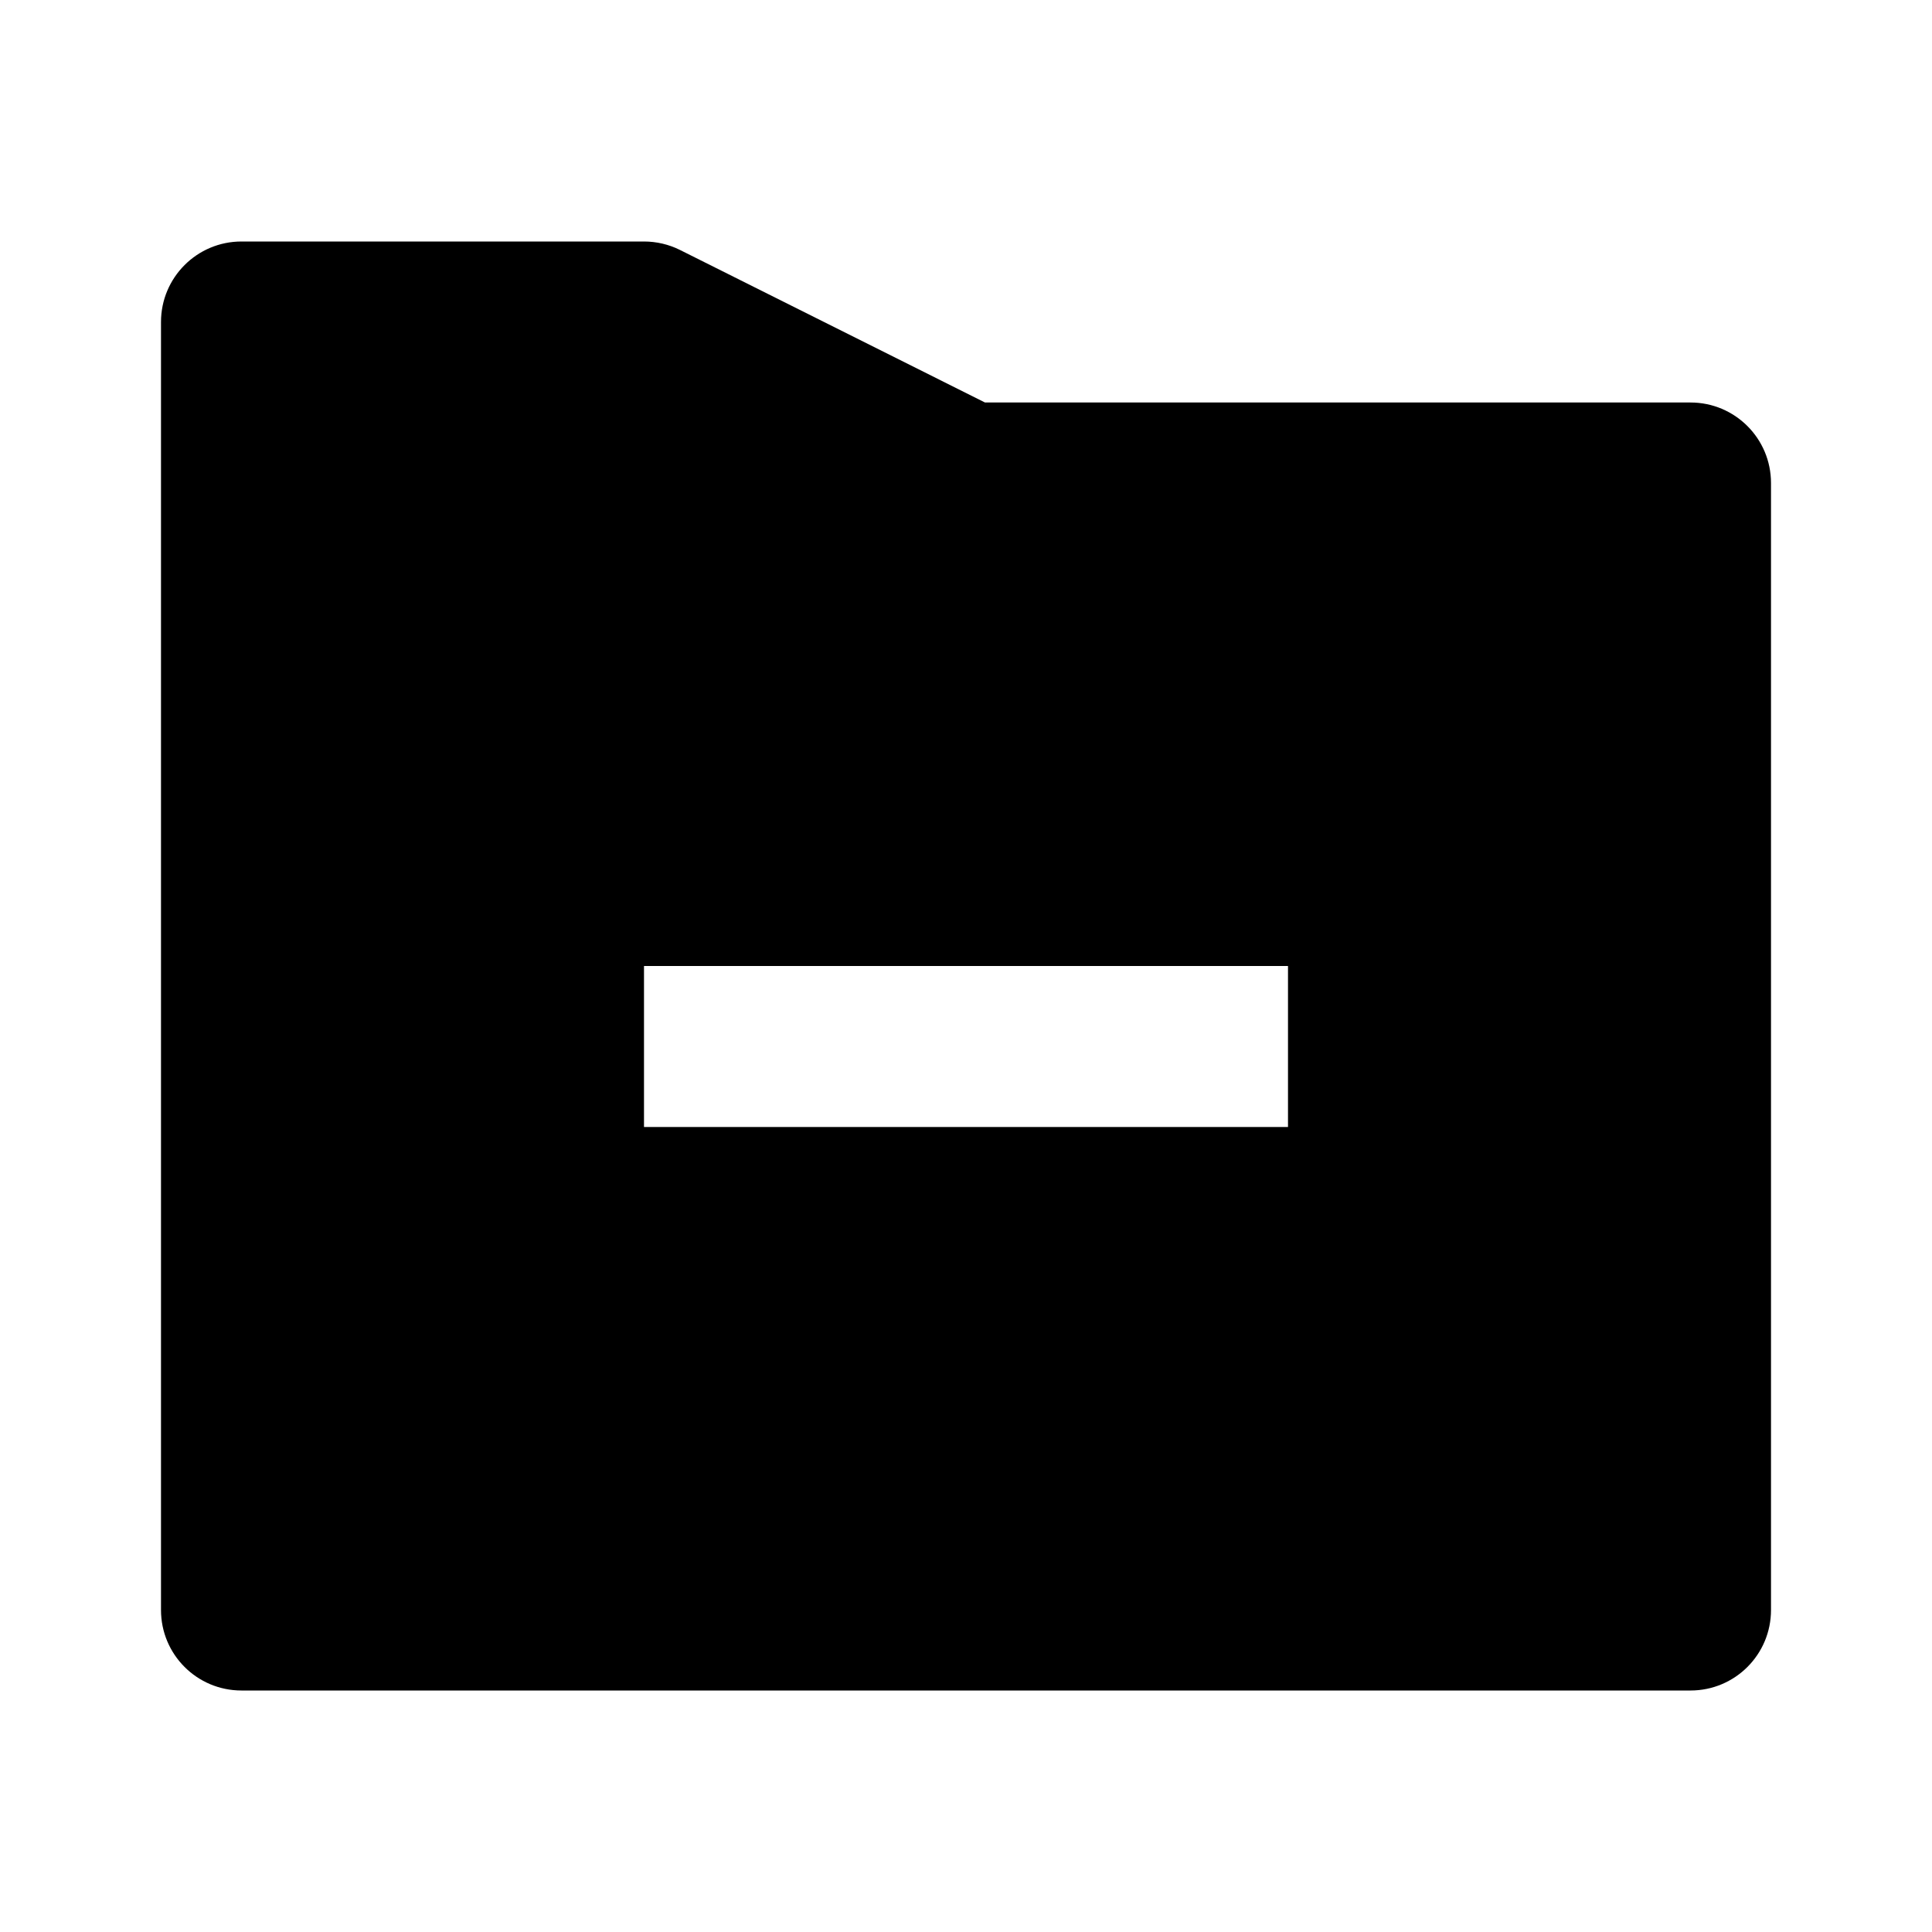
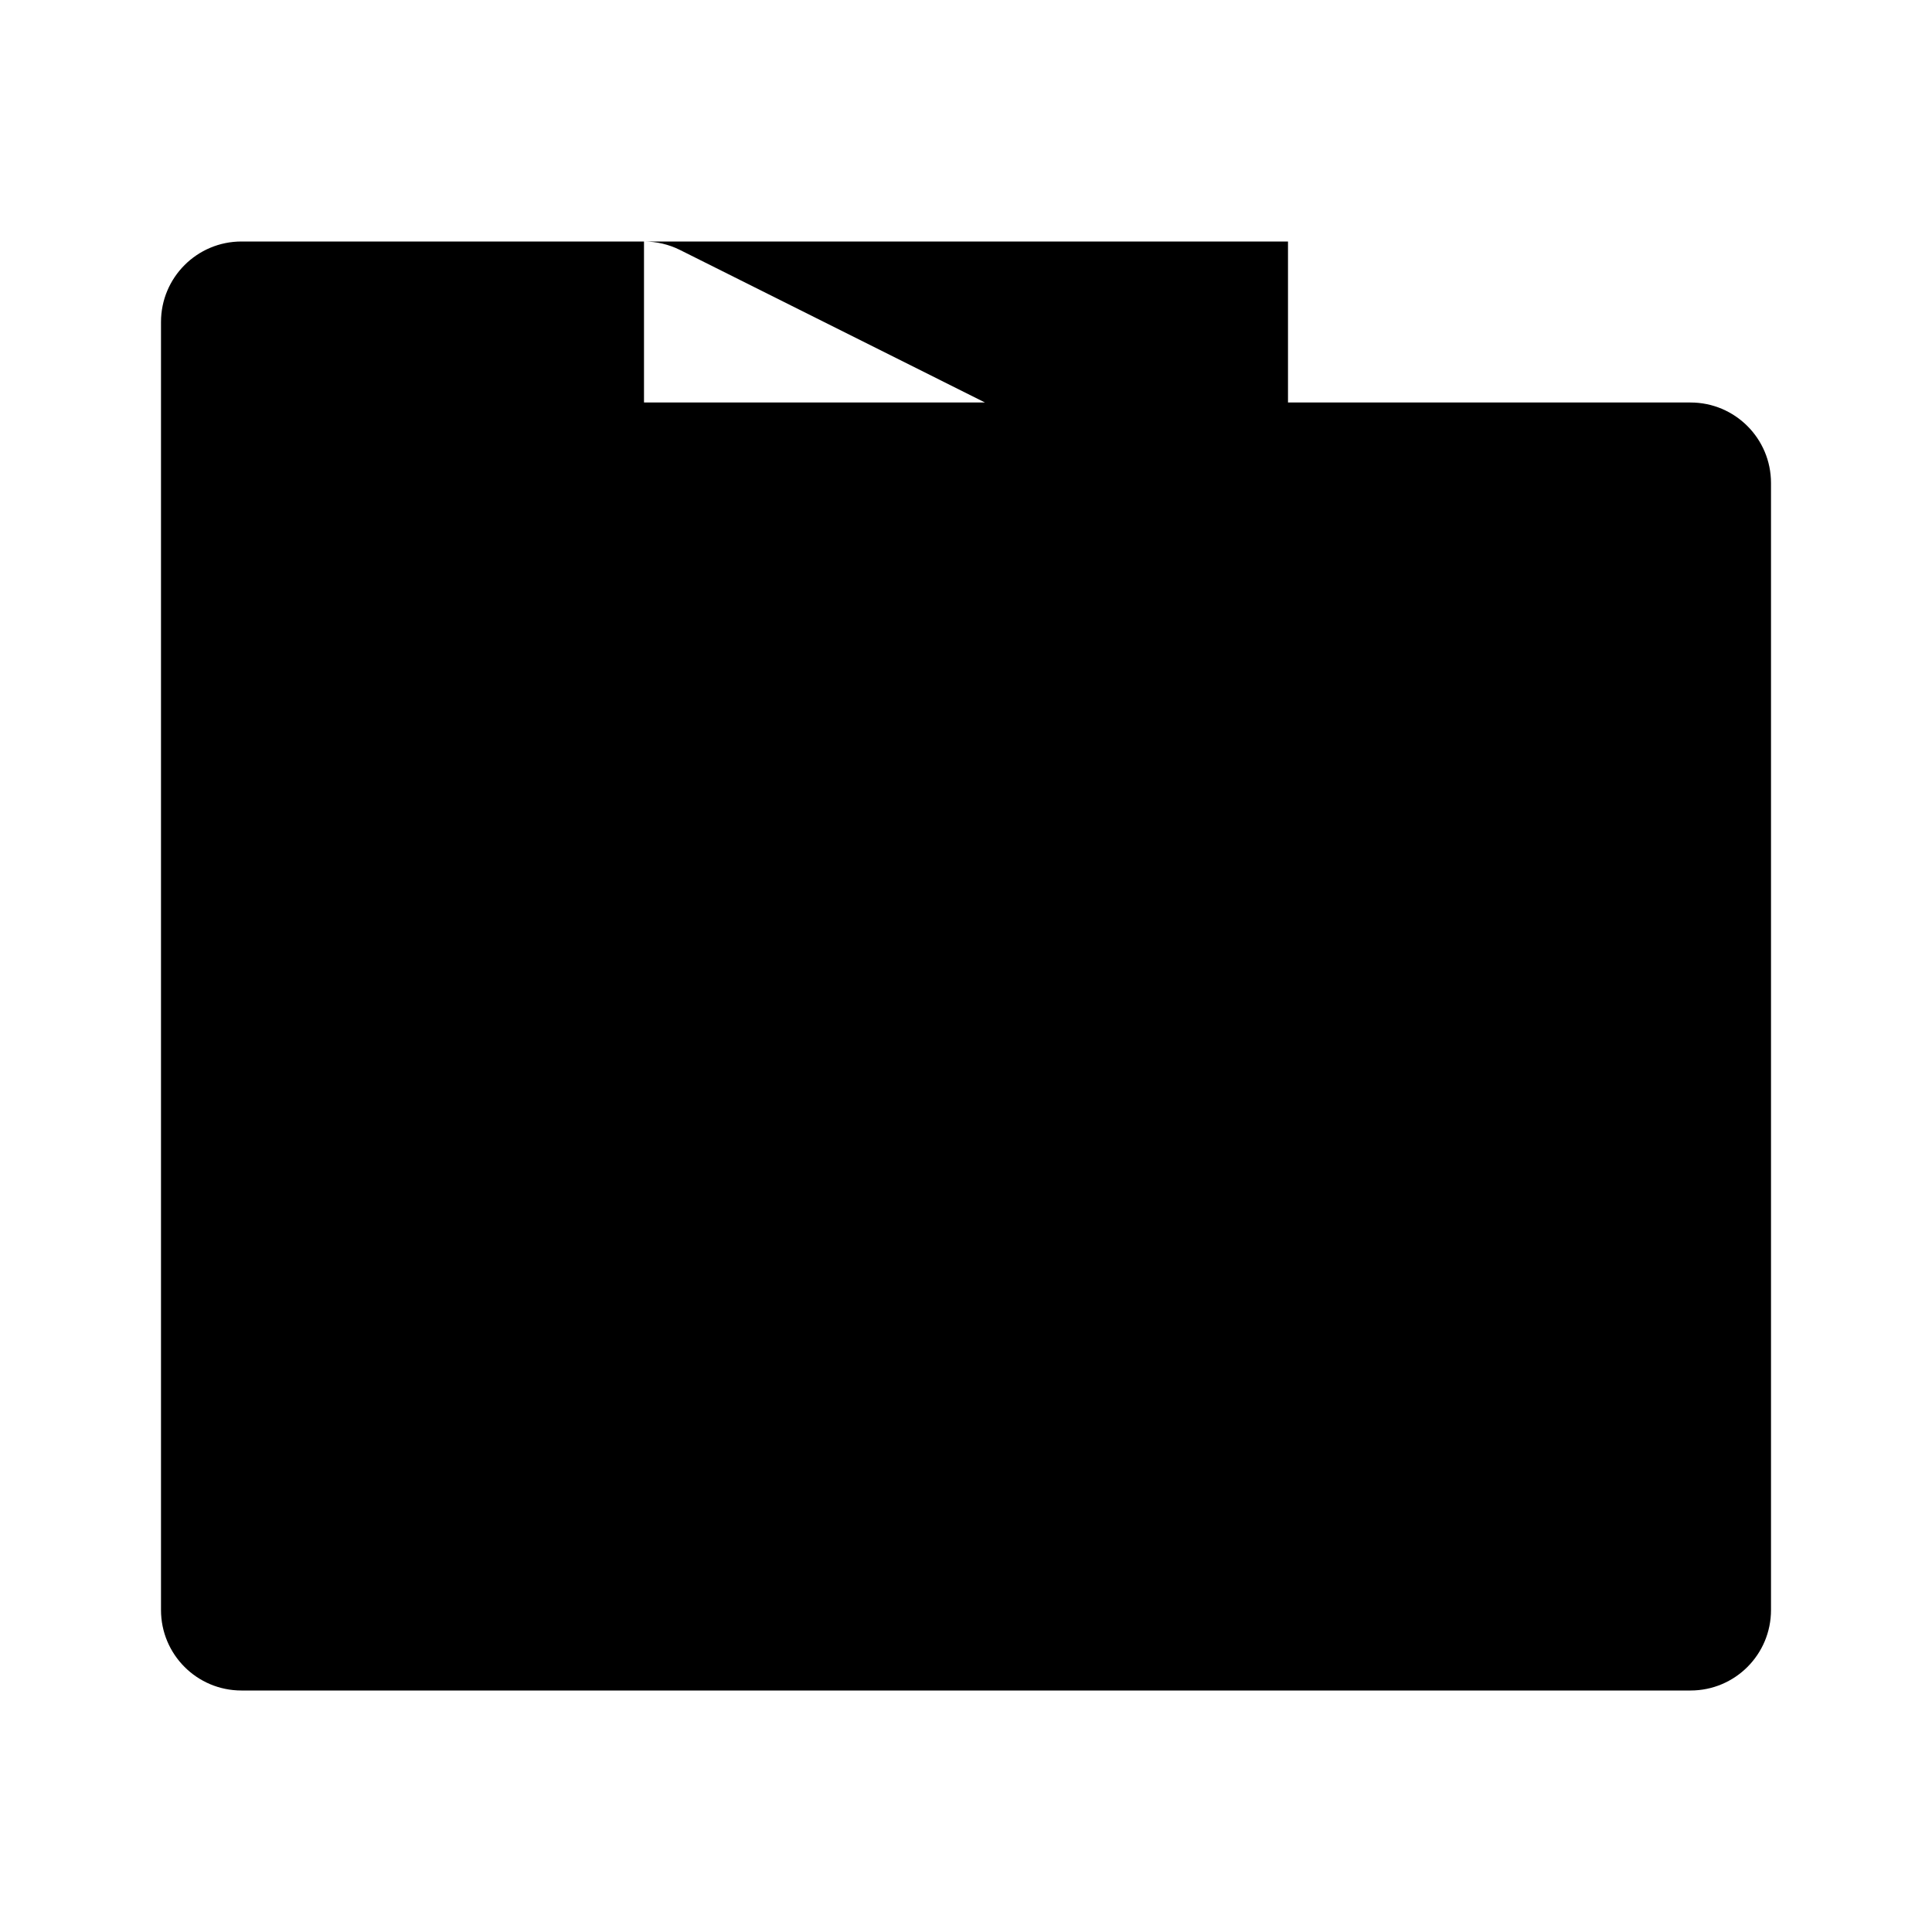
<svg xmlns="http://www.w3.org/2000/svg" width="24" height="24" viewBox="0 0 24 24">
-   <path d="M21,5h-8.764L8.447,3.105C8.309,3.036,8.155,3,8,3H3C2.447,3,2,3.448,2,4v16c0,0.553,0.447,1,1,1h18c0.553,0,1-0.447,1-1V6 C22,5.448,21.553,5,21,5z M16,14H8v-2h8V14z" />
+   <path d="M21,5h-8.764L8.447,3.105C8.309,3.036,8.155,3,8,3H3C2.447,3,2,3.448,2,4v16c0,0.553,0.447,1,1,1h18c0.553,0,1-0.447,1-1V6 C22,5.448,21.553,5,21,5z H8v-2h8V14z" />
</svg>